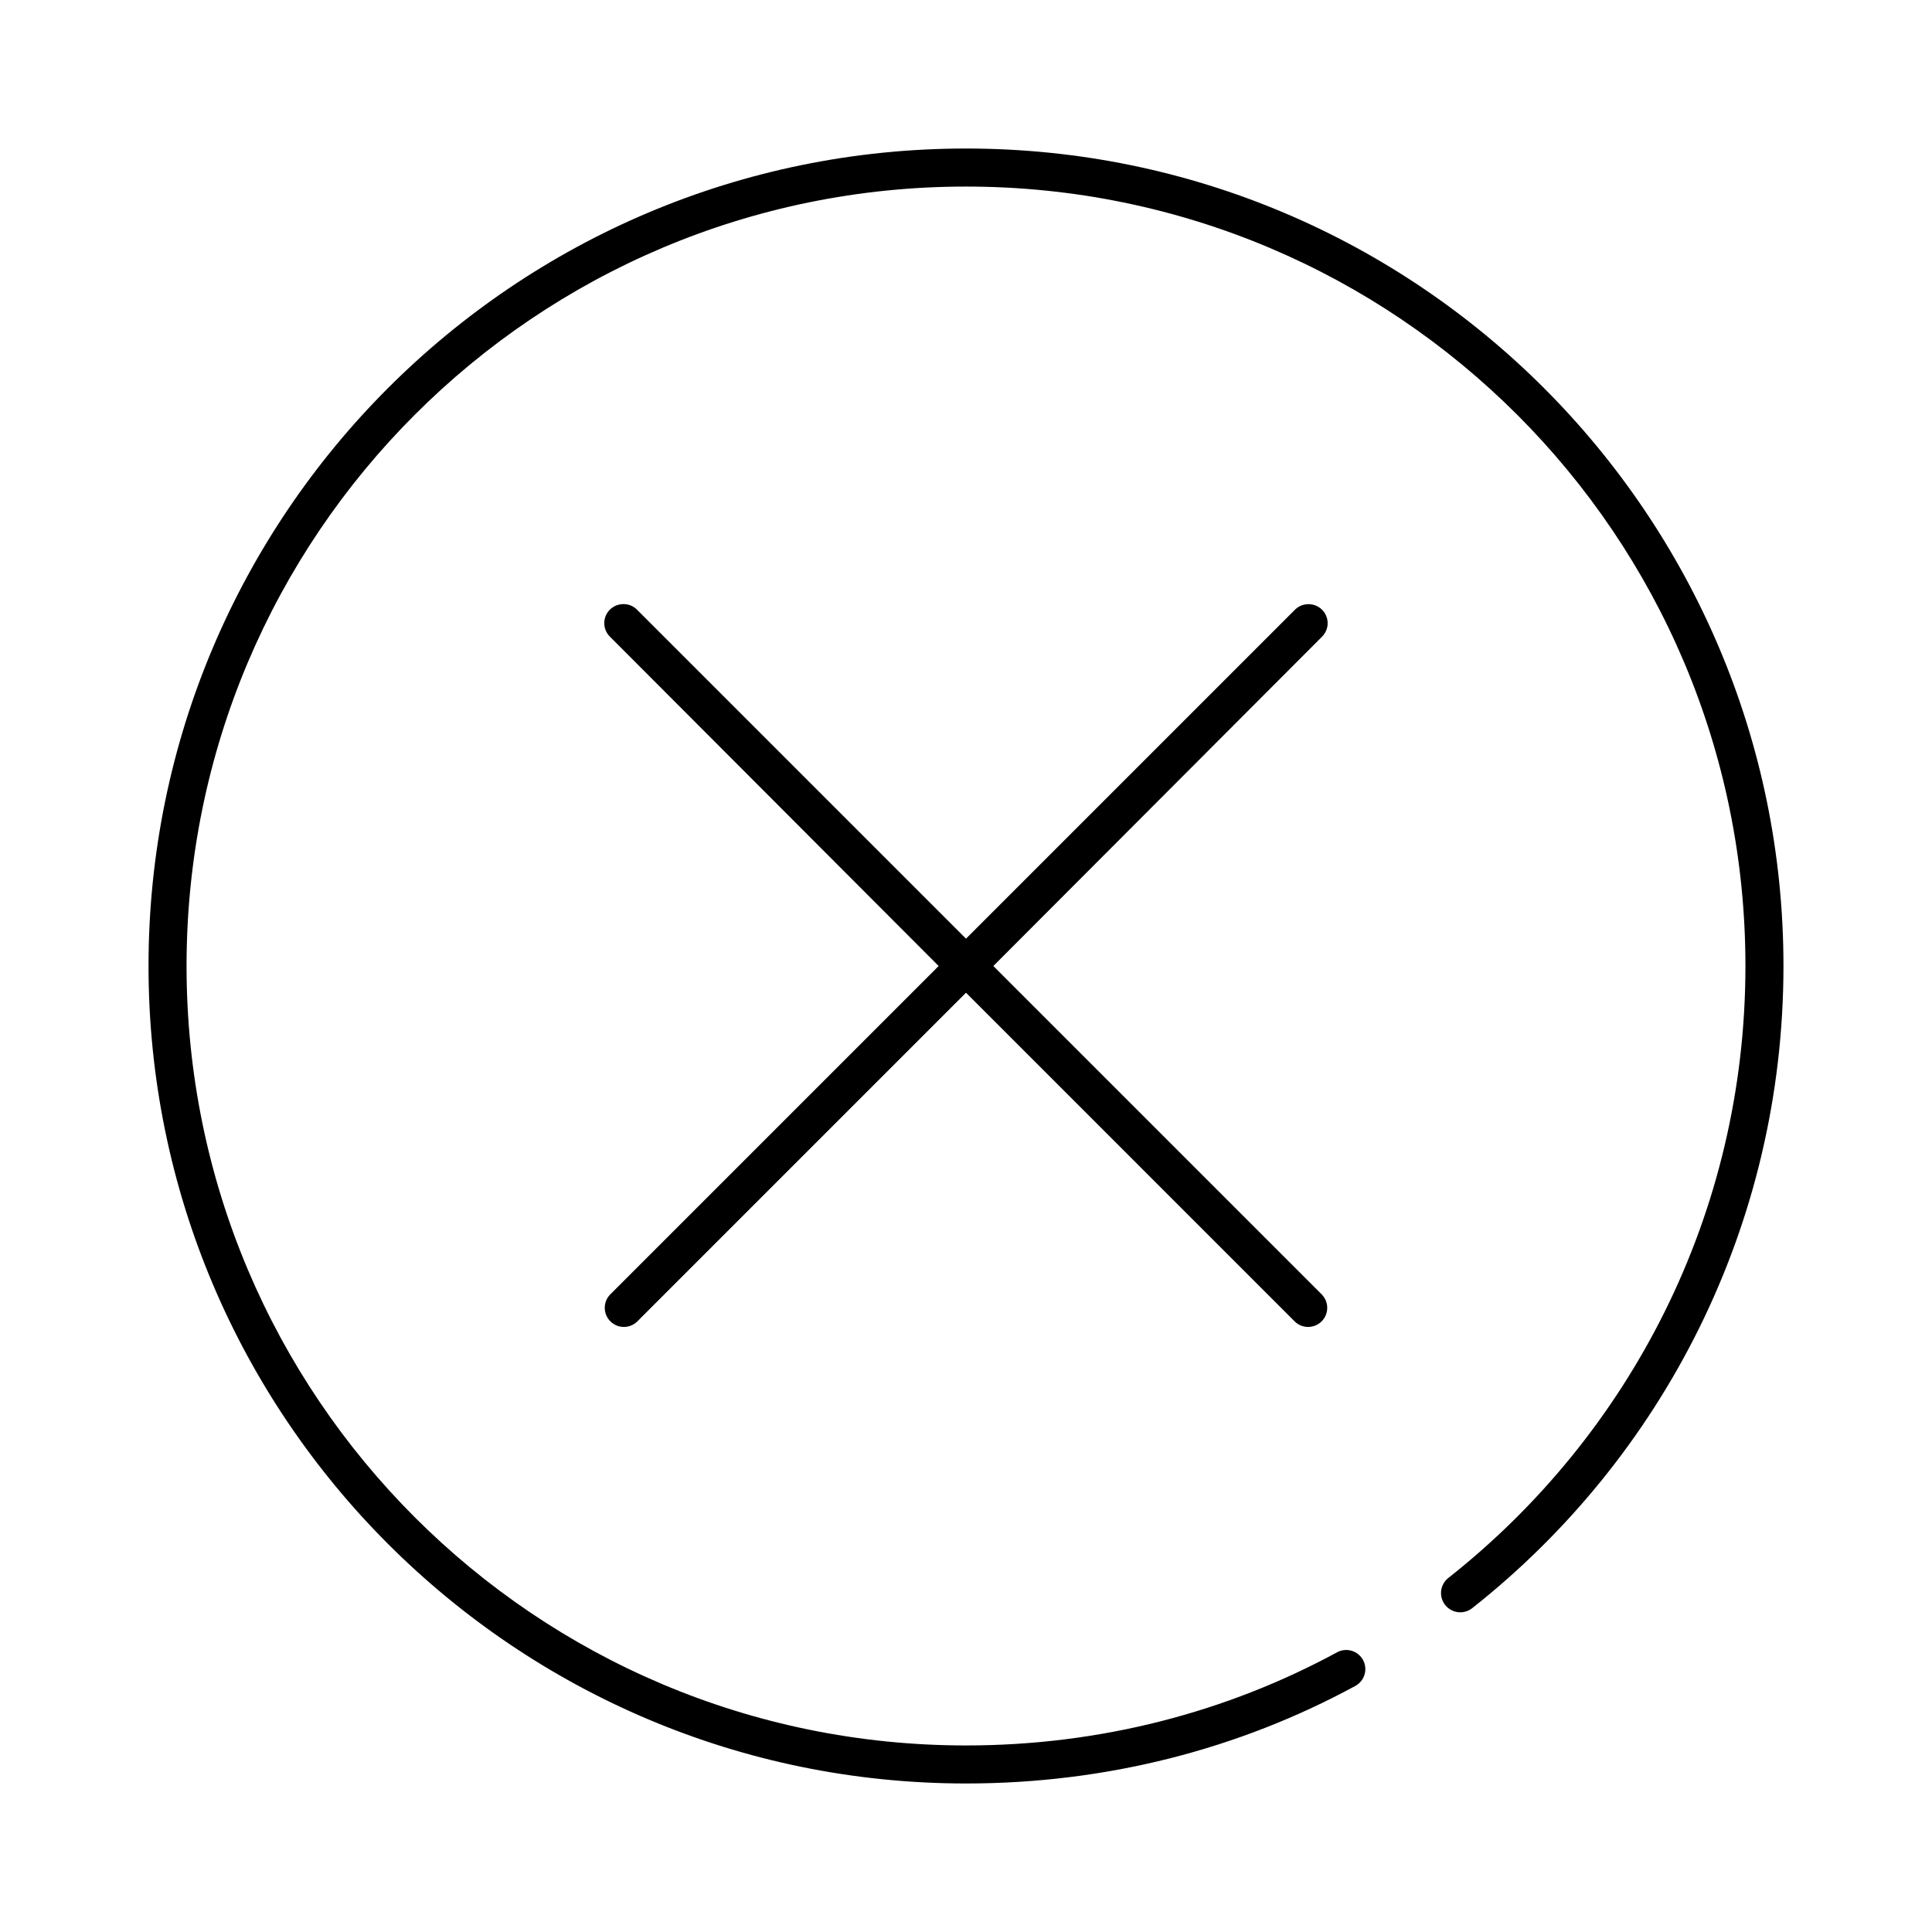
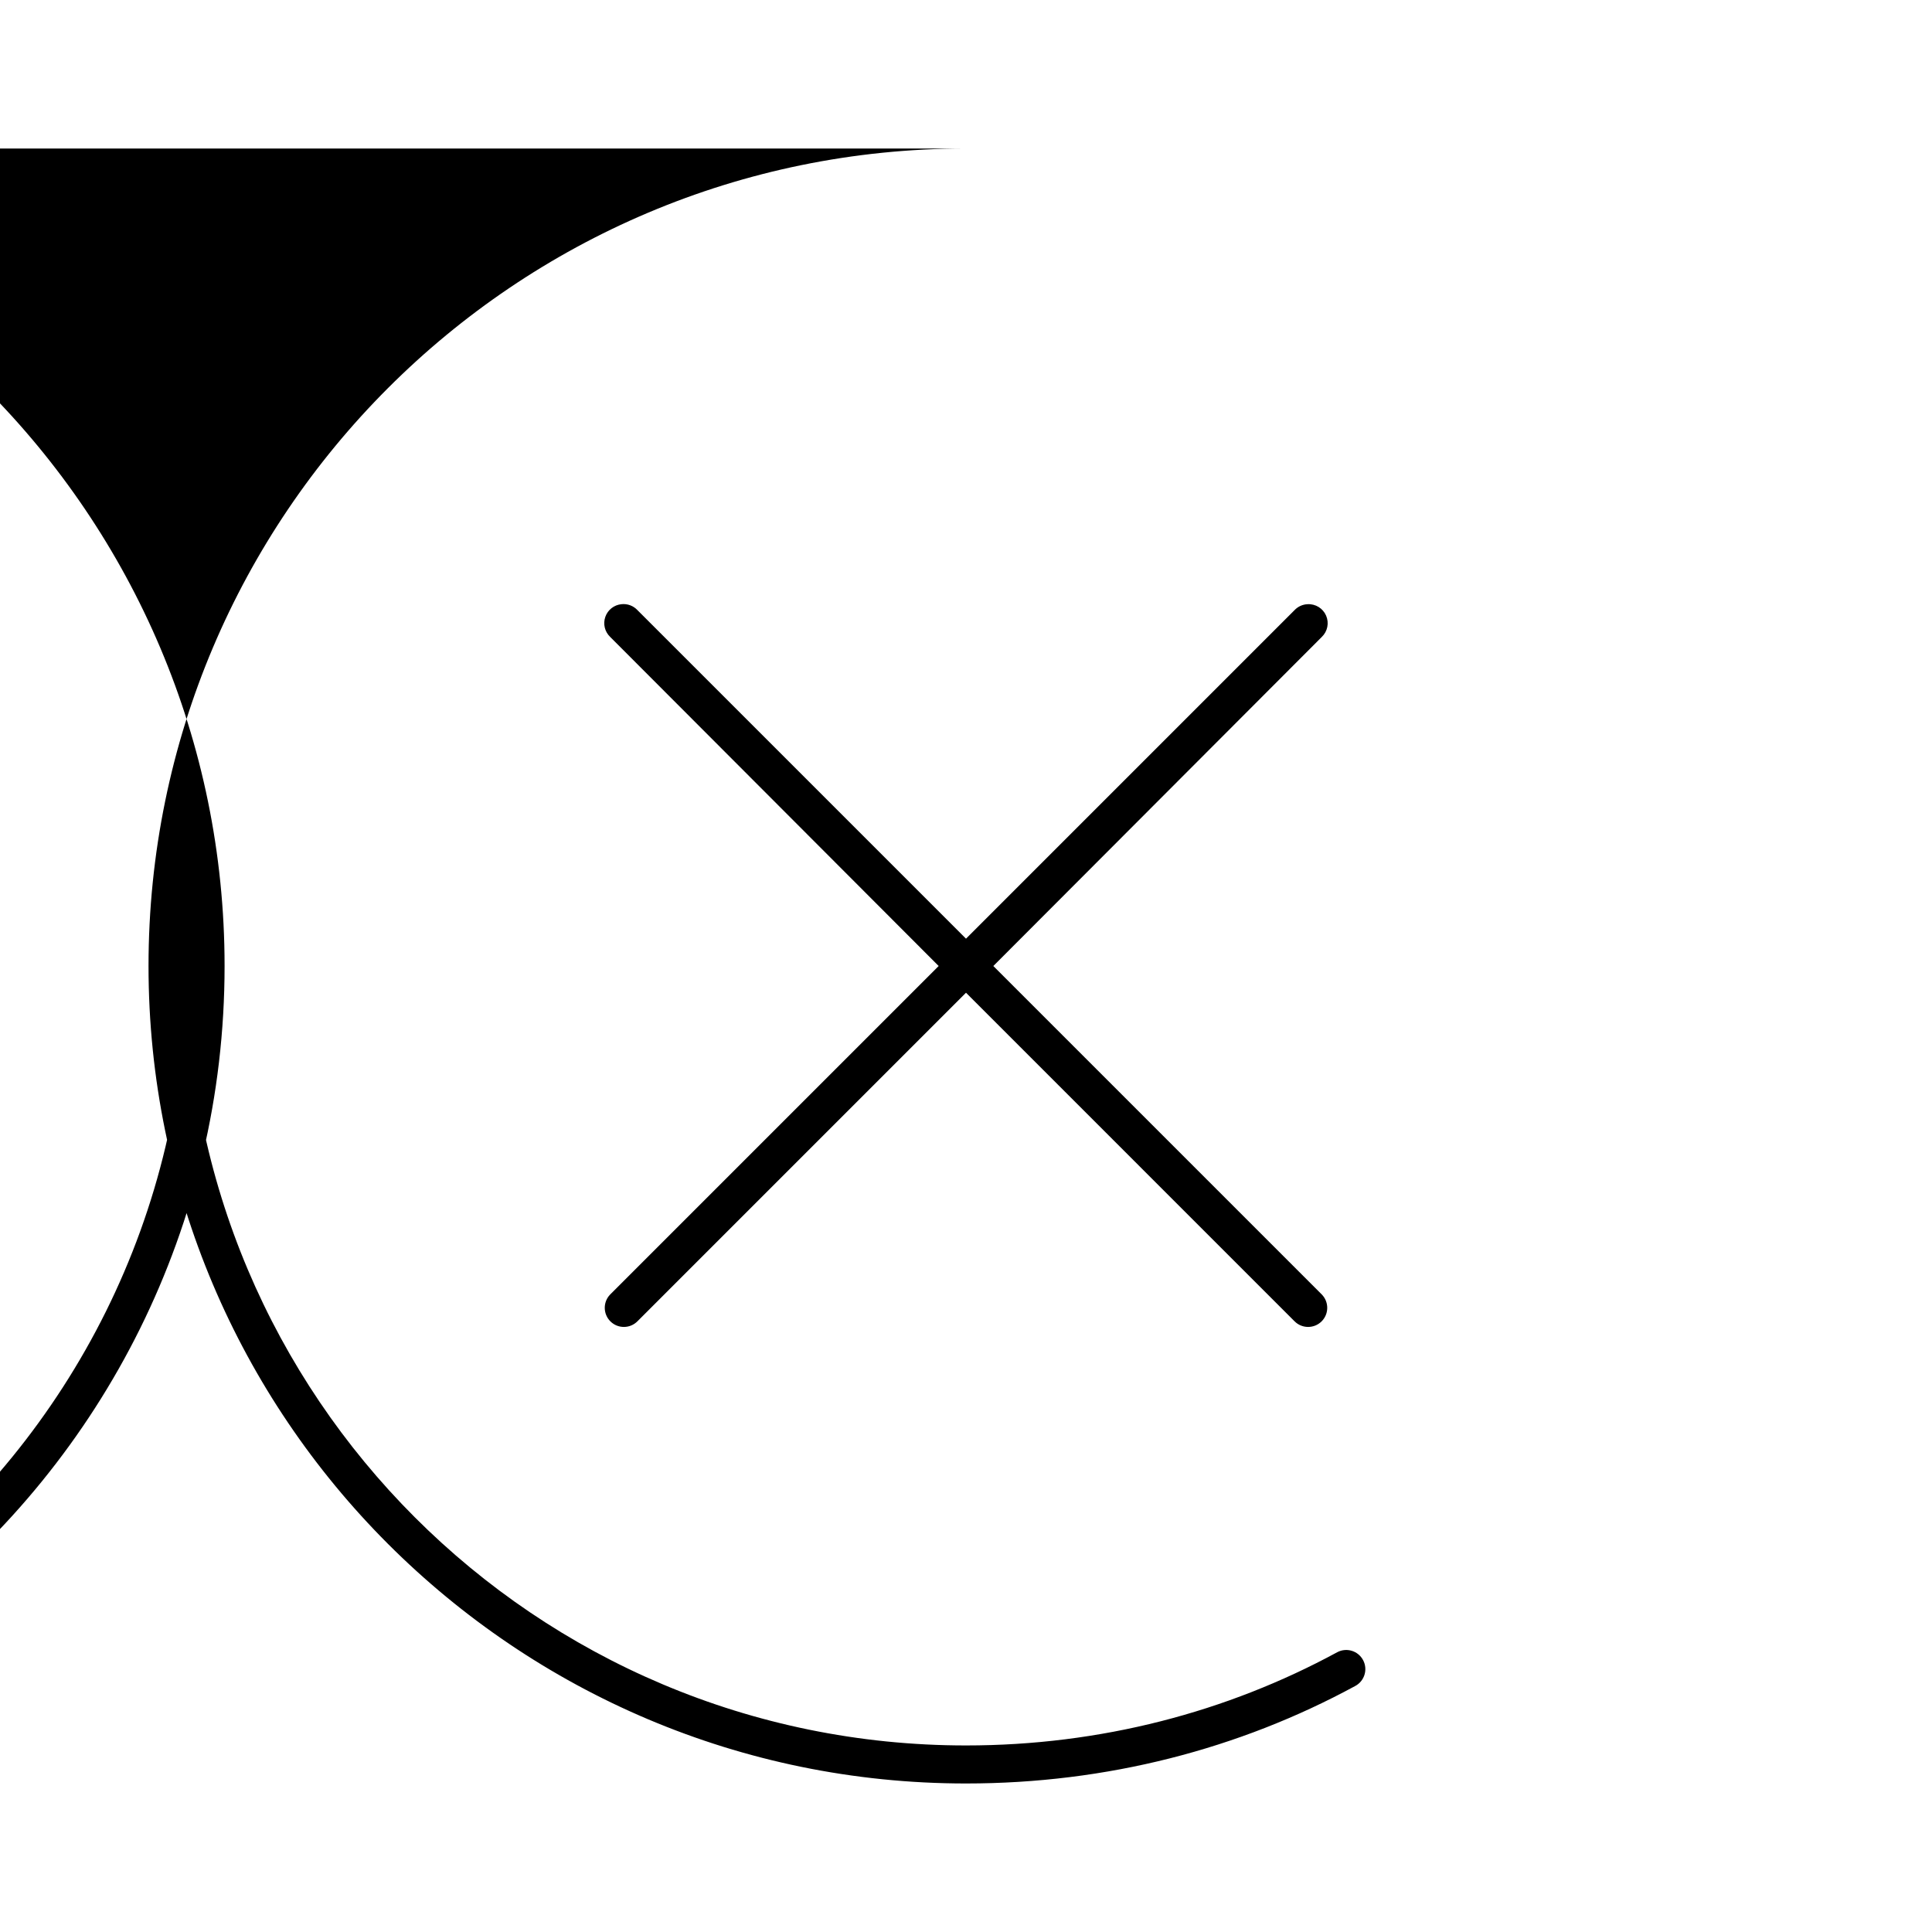
<svg xmlns="http://www.w3.org/2000/svg" fill="#000000" width="800px" height="800px" version="1.1" viewBox="144 144 512 512">
-   <path d="m400 183.36c-119.59 0-216.64 97.055-216.64 216.64s97.055 216.64 216.64 216.64c37.312 0 72.418-9.156 103.12-25.82 2.481-1.305 3.43-4.371 2.125-6.848-1.305-2.481-4.371-3.43-6.848-2.125-29.227 15.863-62.73 24.715-98.398 24.715-114.14 0-206.56-92.418-206.56-206.56s92.422-206.56 206.56-206.56 206.56 92.422 206.56 206.56c0 65.836-30.777 124.33-78.719 162.16-2.219 1.738-2.606 4.945-0.867 7.16 1.742 2.219 4.949 2.606 7.164 0.867 50.273-39.668 82.5-101.21 82.5-170.19 0-119.59-97.051-216.64-216.64-216.64zm-91.316 120.76c-1.961 0.191-3.633 1.508-4.273 3.371-0.645 1.859-0.145 3.926 1.281 5.289l87.066 87.223-87.066 87.062c-1.938 2.004-1.891 5.195 0.102 7.144 1.988 1.945 5.18 1.922 7.141-0.059l87.066-87.066 87.062 87.066c1.961 1.98 5.152 2.004 7.144 0.059 1.992-1.949 2.035-5.141 0.098-7.144l-87.062-87.062 87.062-87.223c1.52-1.461 1.965-3.715 1.121-5.644-0.84-1.93-2.797-3.133-4.898-3.016-1.316 0.051-2.559 0.617-3.465 1.574l-87.062 87.066-87.066-87.066c-1.086-1.168-2.664-1.754-4.25-1.574z" />
+   <path d="m400 183.36c-119.59 0-216.64 97.055-216.64 216.64s97.055 216.64 216.64 216.64c37.312 0 72.418-9.156 103.12-25.82 2.481-1.305 3.43-4.371 2.125-6.848-1.305-2.481-4.371-3.43-6.848-2.125-29.227 15.863-62.73 24.715-98.398 24.715-114.14 0-206.56-92.418-206.56-206.56c0 65.836-30.777 124.33-78.719 162.16-2.219 1.738-2.606 4.945-0.867 7.16 1.742 2.219 4.949 2.606 7.164 0.867 50.273-39.668 82.5-101.21 82.5-170.19 0-119.59-97.051-216.64-216.64-216.64zm-91.316 120.76c-1.961 0.191-3.633 1.508-4.273 3.371-0.645 1.859-0.145 3.926 1.281 5.289l87.066 87.223-87.066 87.062c-1.938 2.004-1.891 5.195 0.102 7.144 1.988 1.945 5.18 1.922 7.141-0.059l87.066-87.066 87.062 87.066c1.961 1.98 5.152 2.004 7.144 0.059 1.992-1.949 2.035-5.141 0.098-7.144l-87.062-87.062 87.062-87.223c1.52-1.461 1.965-3.715 1.121-5.644-0.84-1.93-2.797-3.133-4.898-3.016-1.316 0.051-2.559 0.617-3.465 1.574l-87.062 87.066-87.066-87.066c-1.086-1.168-2.664-1.754-4.25-1.574z" />
</svg>